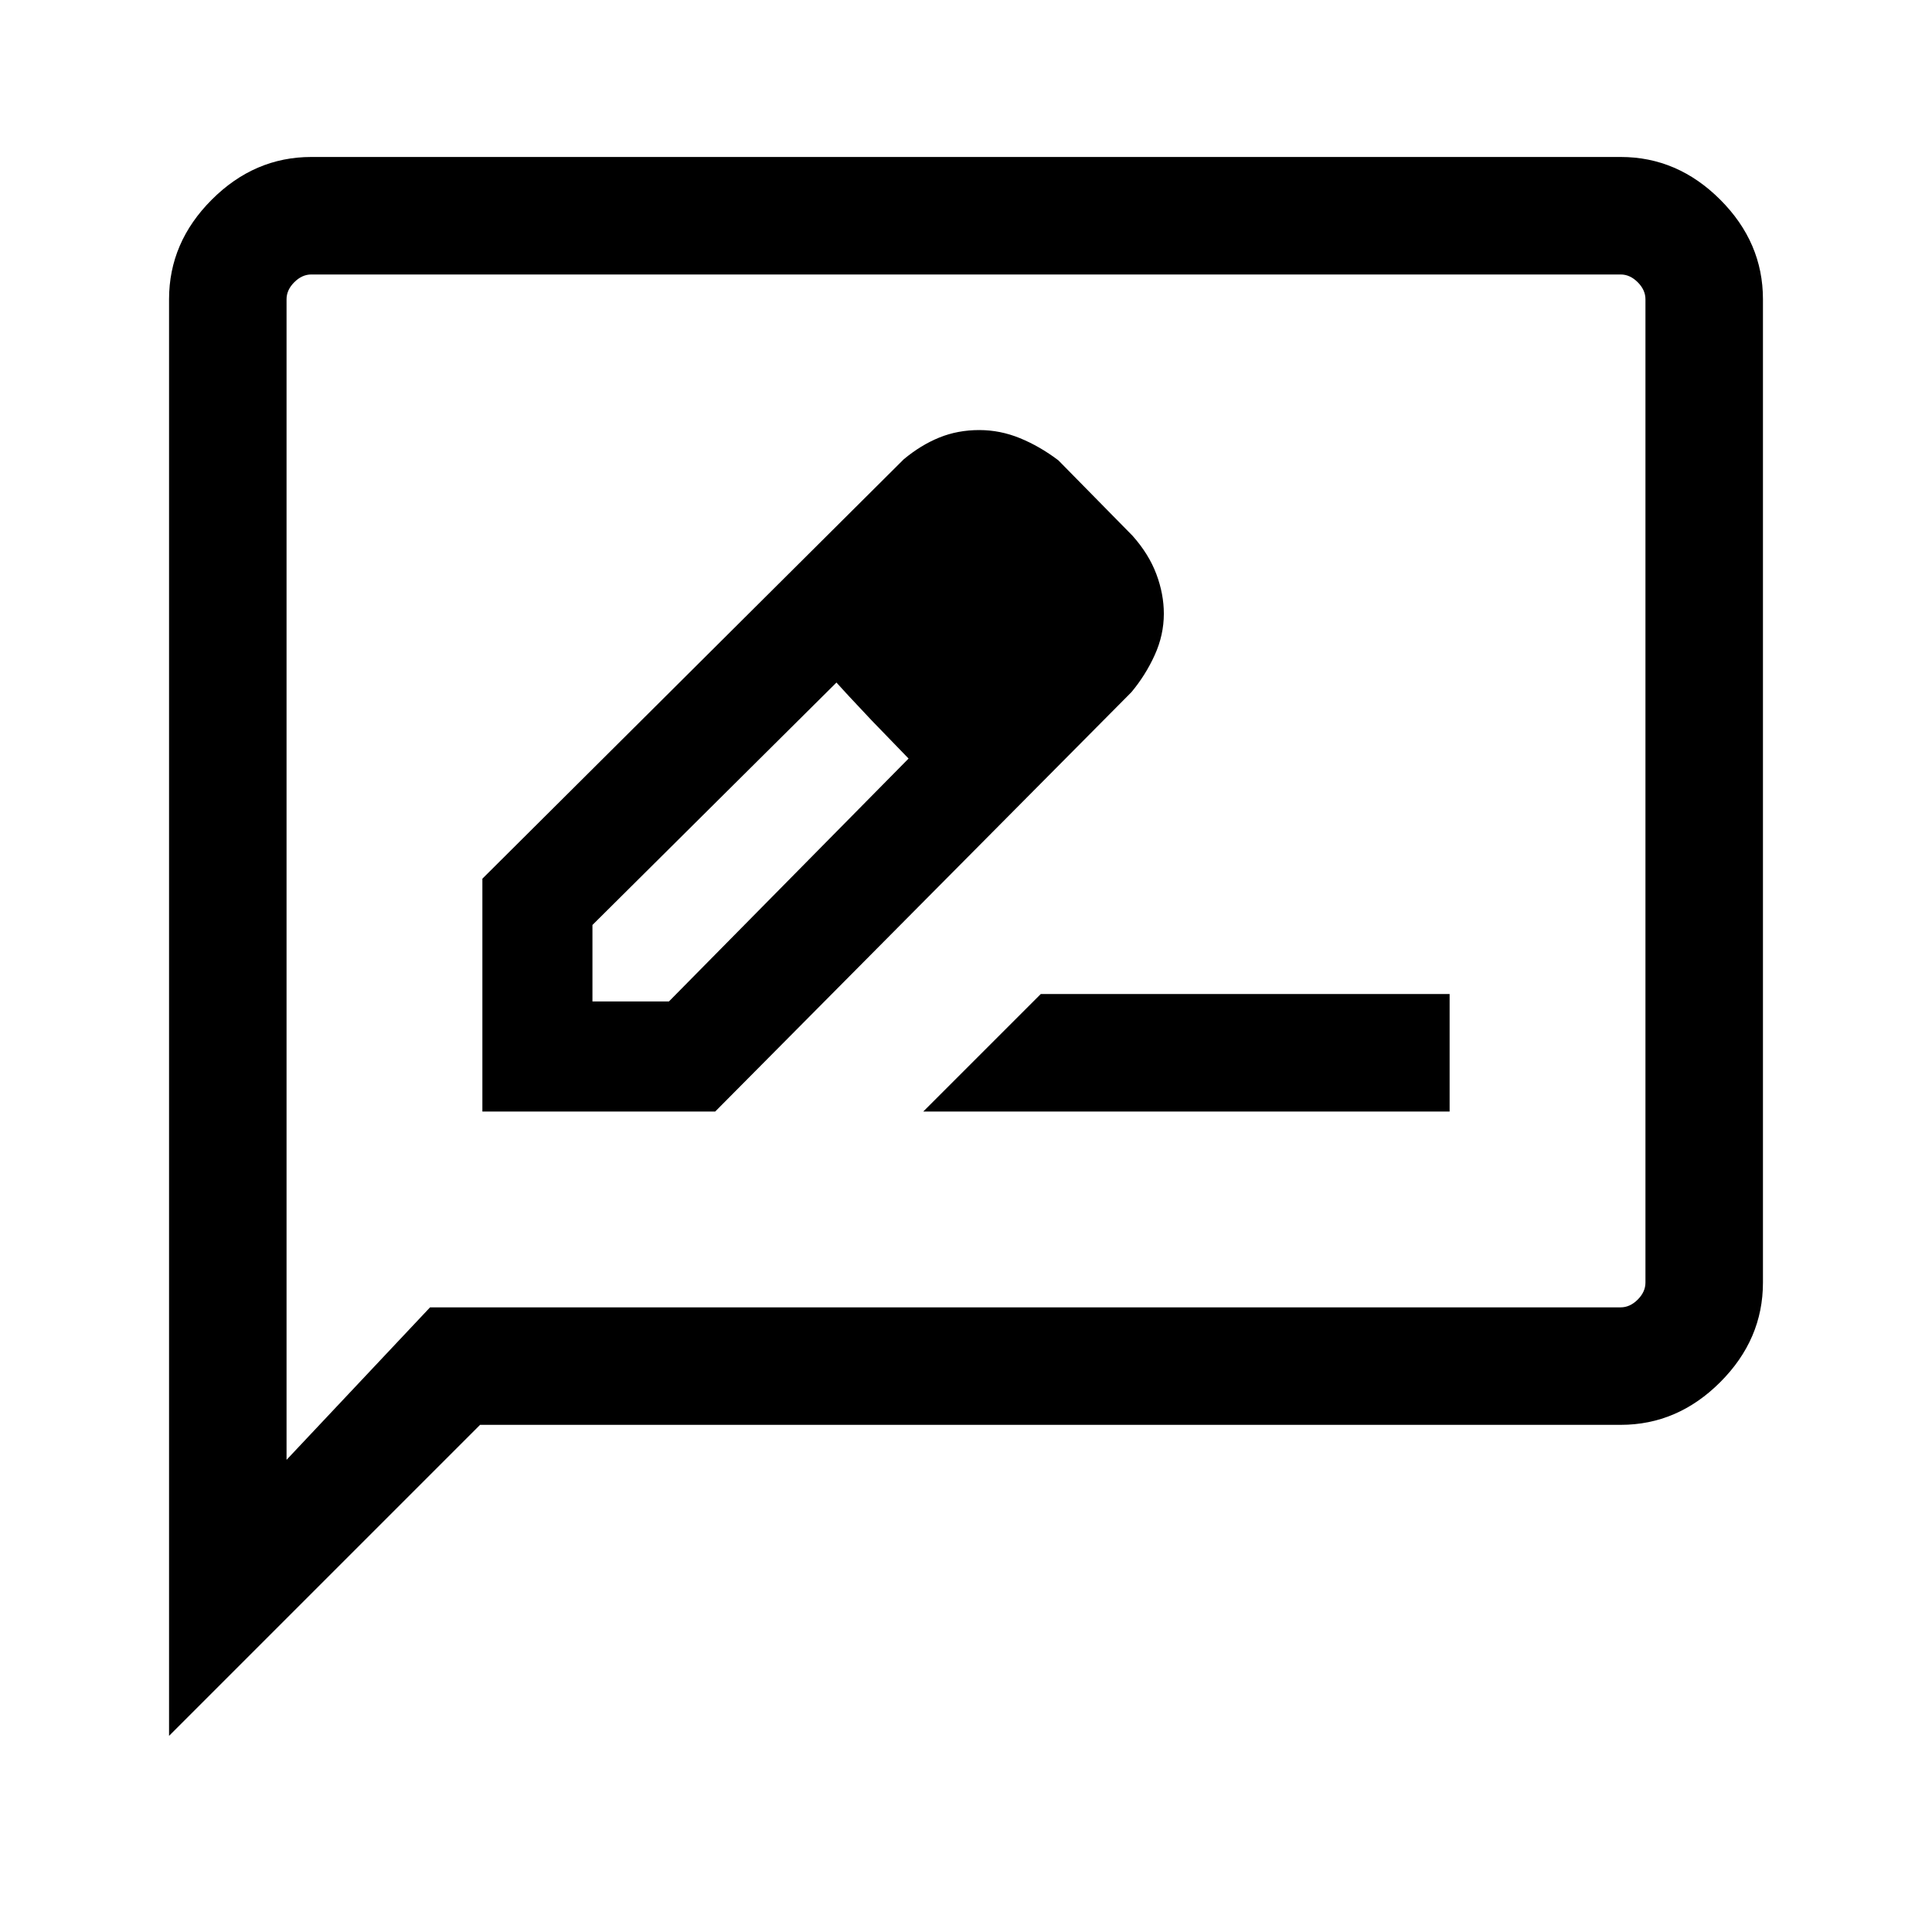
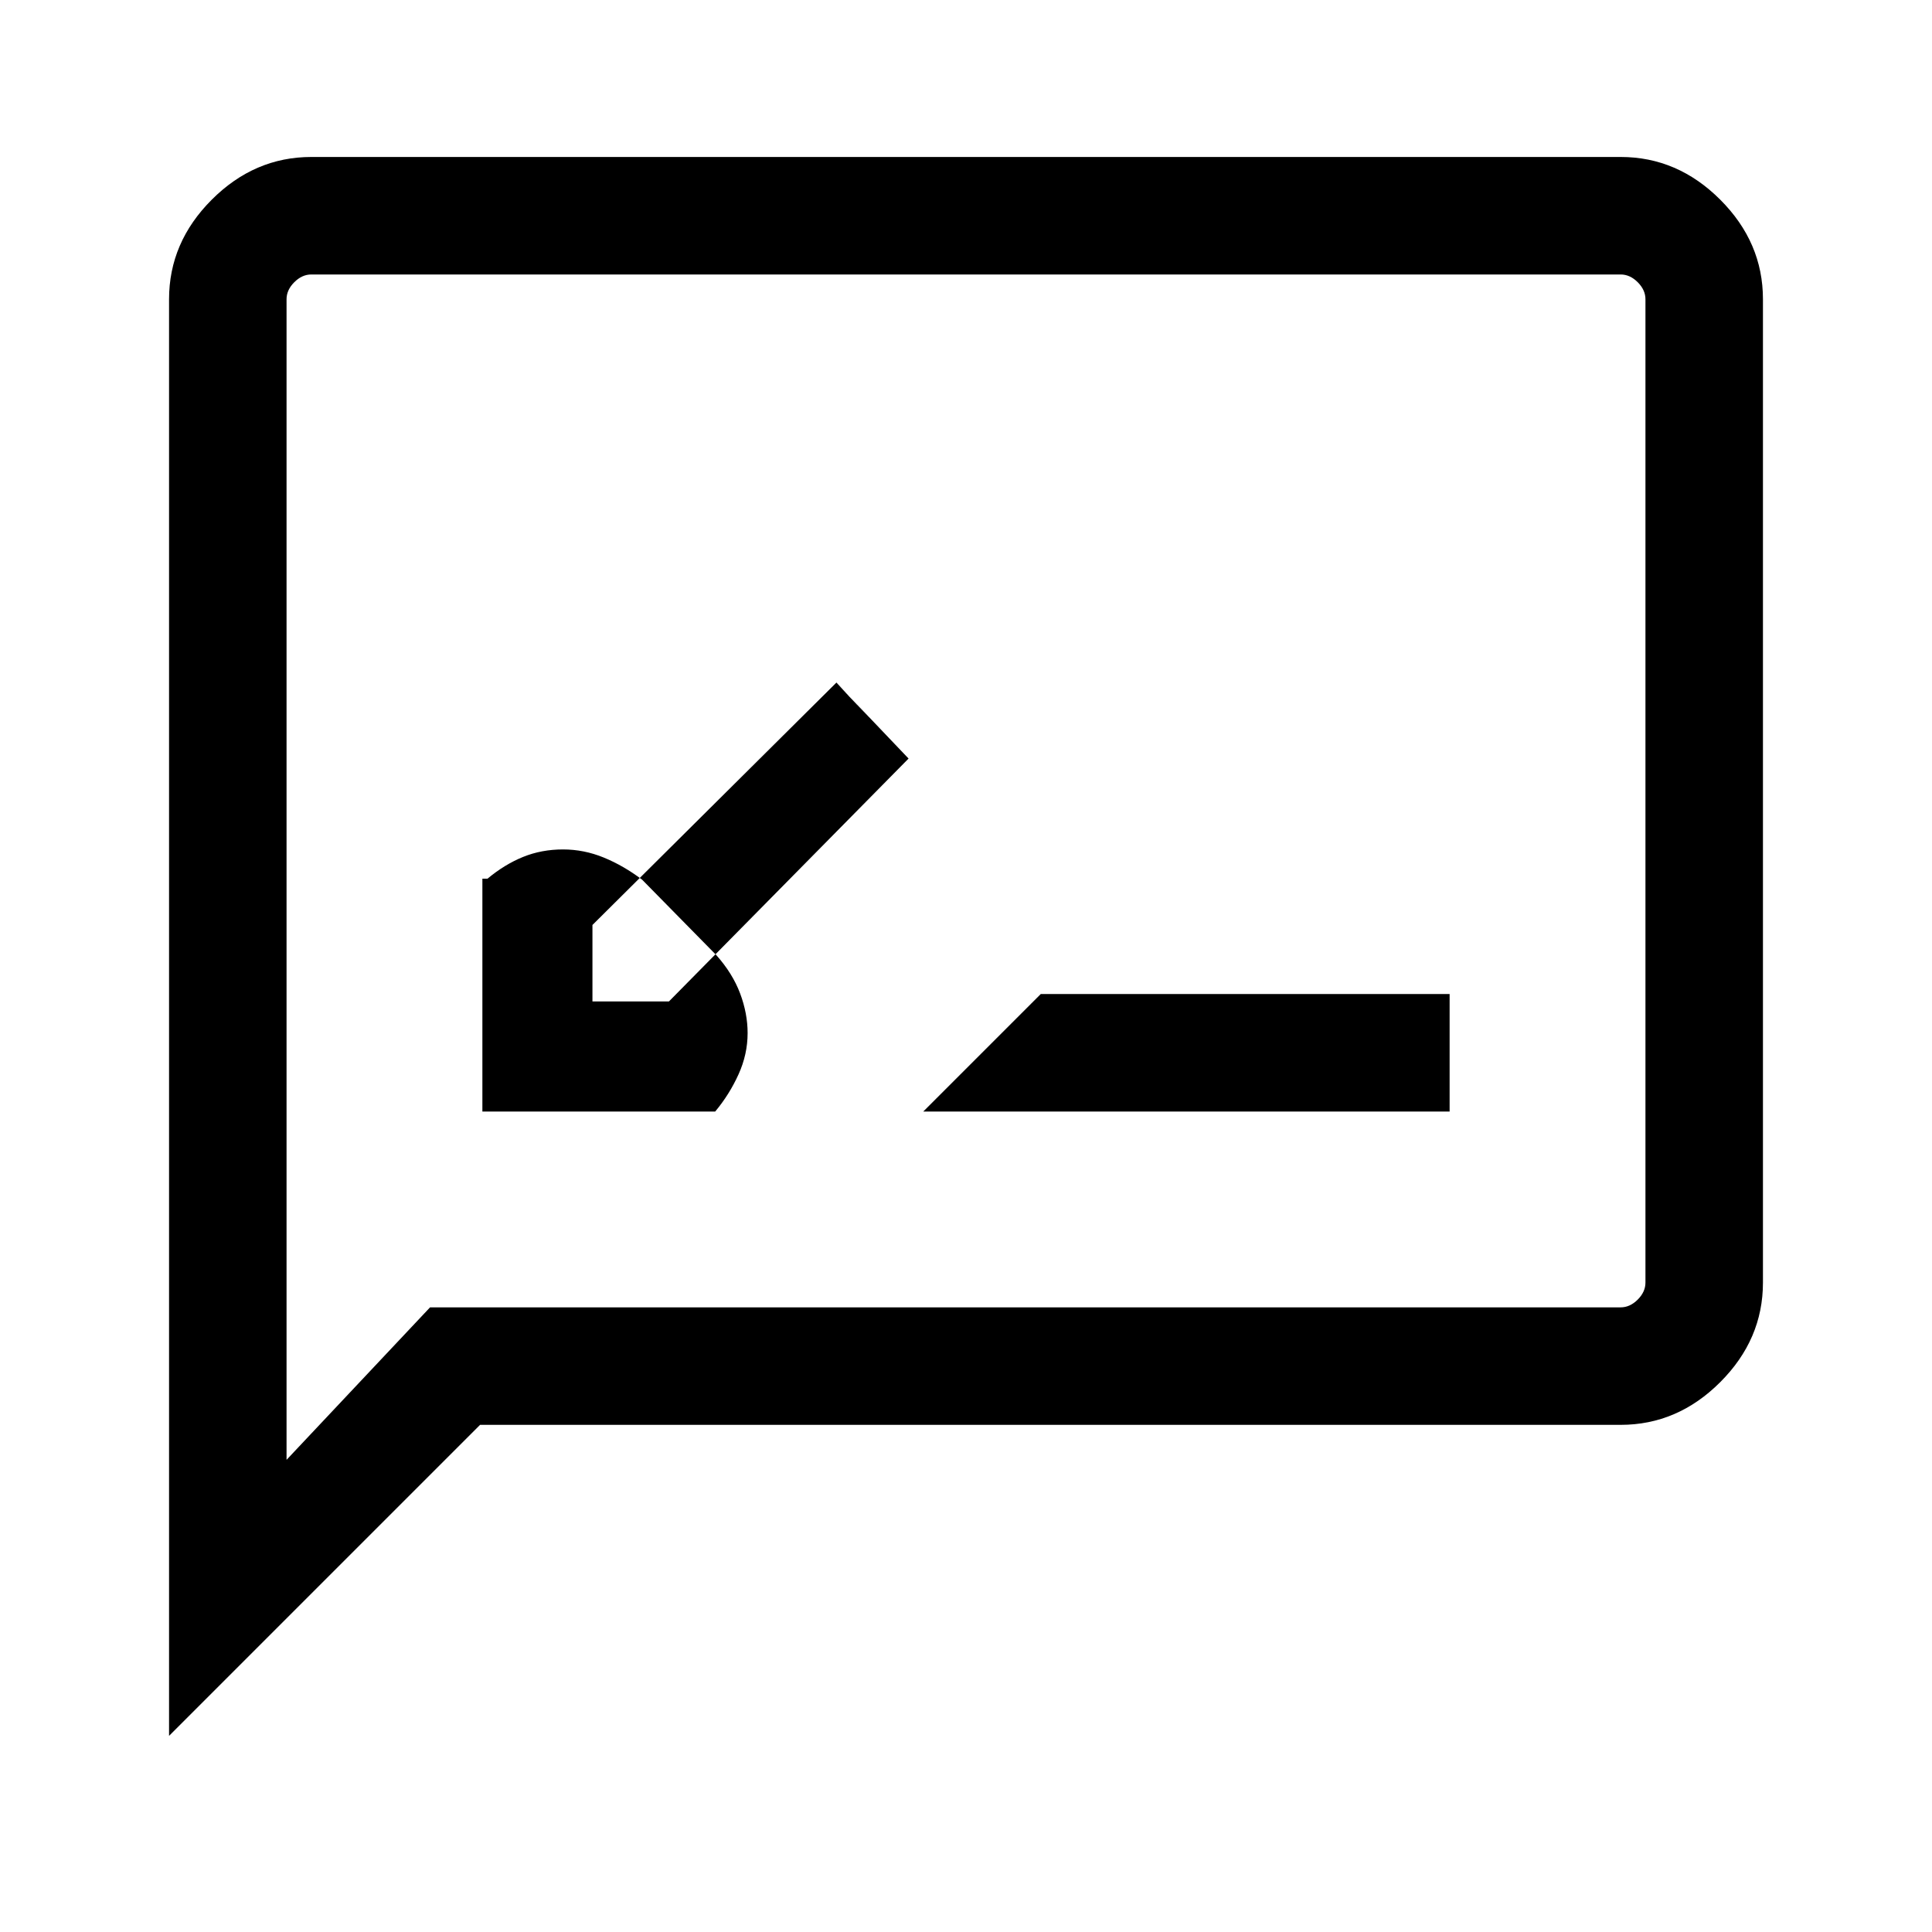
<svg xmlns="http://www.w3.org/2000/svg" height="48" viewBox="0 -960 960 960" width="48">
-   <path d="M239.693-407.693h115.691l206.82-208.385q7.052-8.461 11.577-18.446 4.526-9.986 4.526-20.521 0-9.787-3.731-19.717-3.73-9.93-11.807-19.007l-36.877-37.502q-9.2-6.959-19.055-10.998-9.855-4.038-20.221-4.038-10.722 0-19.899 3.731-9.178 3.73-17.666 10.807L239.693-523.384v115.691Zm283.923-247.538-37-37.385 37 37.385ZM294.384-462.384v-38l121.244-120.463 17.45 18.769 18.385 19-119.079 120.694h-38Zm138.694-139.694 18.385 19-36-37.769 17.615 18.769Zm25.692 194.385h261.537v-58.383H517.154l-58.384 58.383ZM84.001-97.464v-713.842q0-28.254 21.22-49.473 21.219-21.22 49.473-21.22h650.612q28.254 0 49.473 21.22 21.22 21.219 21.22 49.473v488.612q0 28.254-21.22 49.473-21.219 21.22-49.473 21.22H238.539L84.002-97.464Zm129.692-212.921h591.613q4.616 0 8.463-3.846 3.846-3.847 3.846-8.463v-488.612q0-4.616-3.846-8.463-3.847-3.846-8.463-3.846H154.694q-4.616 0-8.463 3.846-3.846 3.847-3.846 8.463v576.69l71.308-75.769Zm-71.308 0v-513.23 513.23Z" />
+   <path d="M239.693-407.693h115.691q7.052-8.461 11.577-18.446 4.526-9.986 4.526-20.521 0-9.787-3.731-19.717-3.73-9.93-11.807-19.007l-36.877-37.502q-9.2-6.959-19.055-10.998-9.855-4.038-20.221-4.038-10.722 0-19.899 3.731-9.178 3.73-17.666 10.807L239.693-523.384v115.691Zm283.923-247.538-37-37.385 37 37.385ZM294.384-462.384v-38l121.244-120.463 17.45 18.769 18.385 19-119.079 120.694h-38Zm138.694-139.694 18.385 19-36-37.769 17.615 18.769Zm25.692 194.385h261.537v-58.383H517.154l-58.384 58.383ZM84.001-97.464v-713.842q0-28.254 21.22-49.473 21.219-21.22 49.473-21.22h650.612q28.254 0 49.473 21.22 21.22 21.219 21.22 49.473v488.612q0 28.254-21.22 49.473-21.219 21.22-49.473 21.22H238.539L84.002-97.464Zm129.692-212.921h591.613q4.616 0 8.463-3.846 3.846-3.847 3.846-8.463v-488.612q0-4.616-3.846-8.463-3.847-3.846-8.463-3.846H154.694q-4.616 0-8.463 3.846-3.846 3.847-3.846 8.463v576.69l71.308-75.769Zm-71.308 0v-513.23 513.23Z" />
</svg>